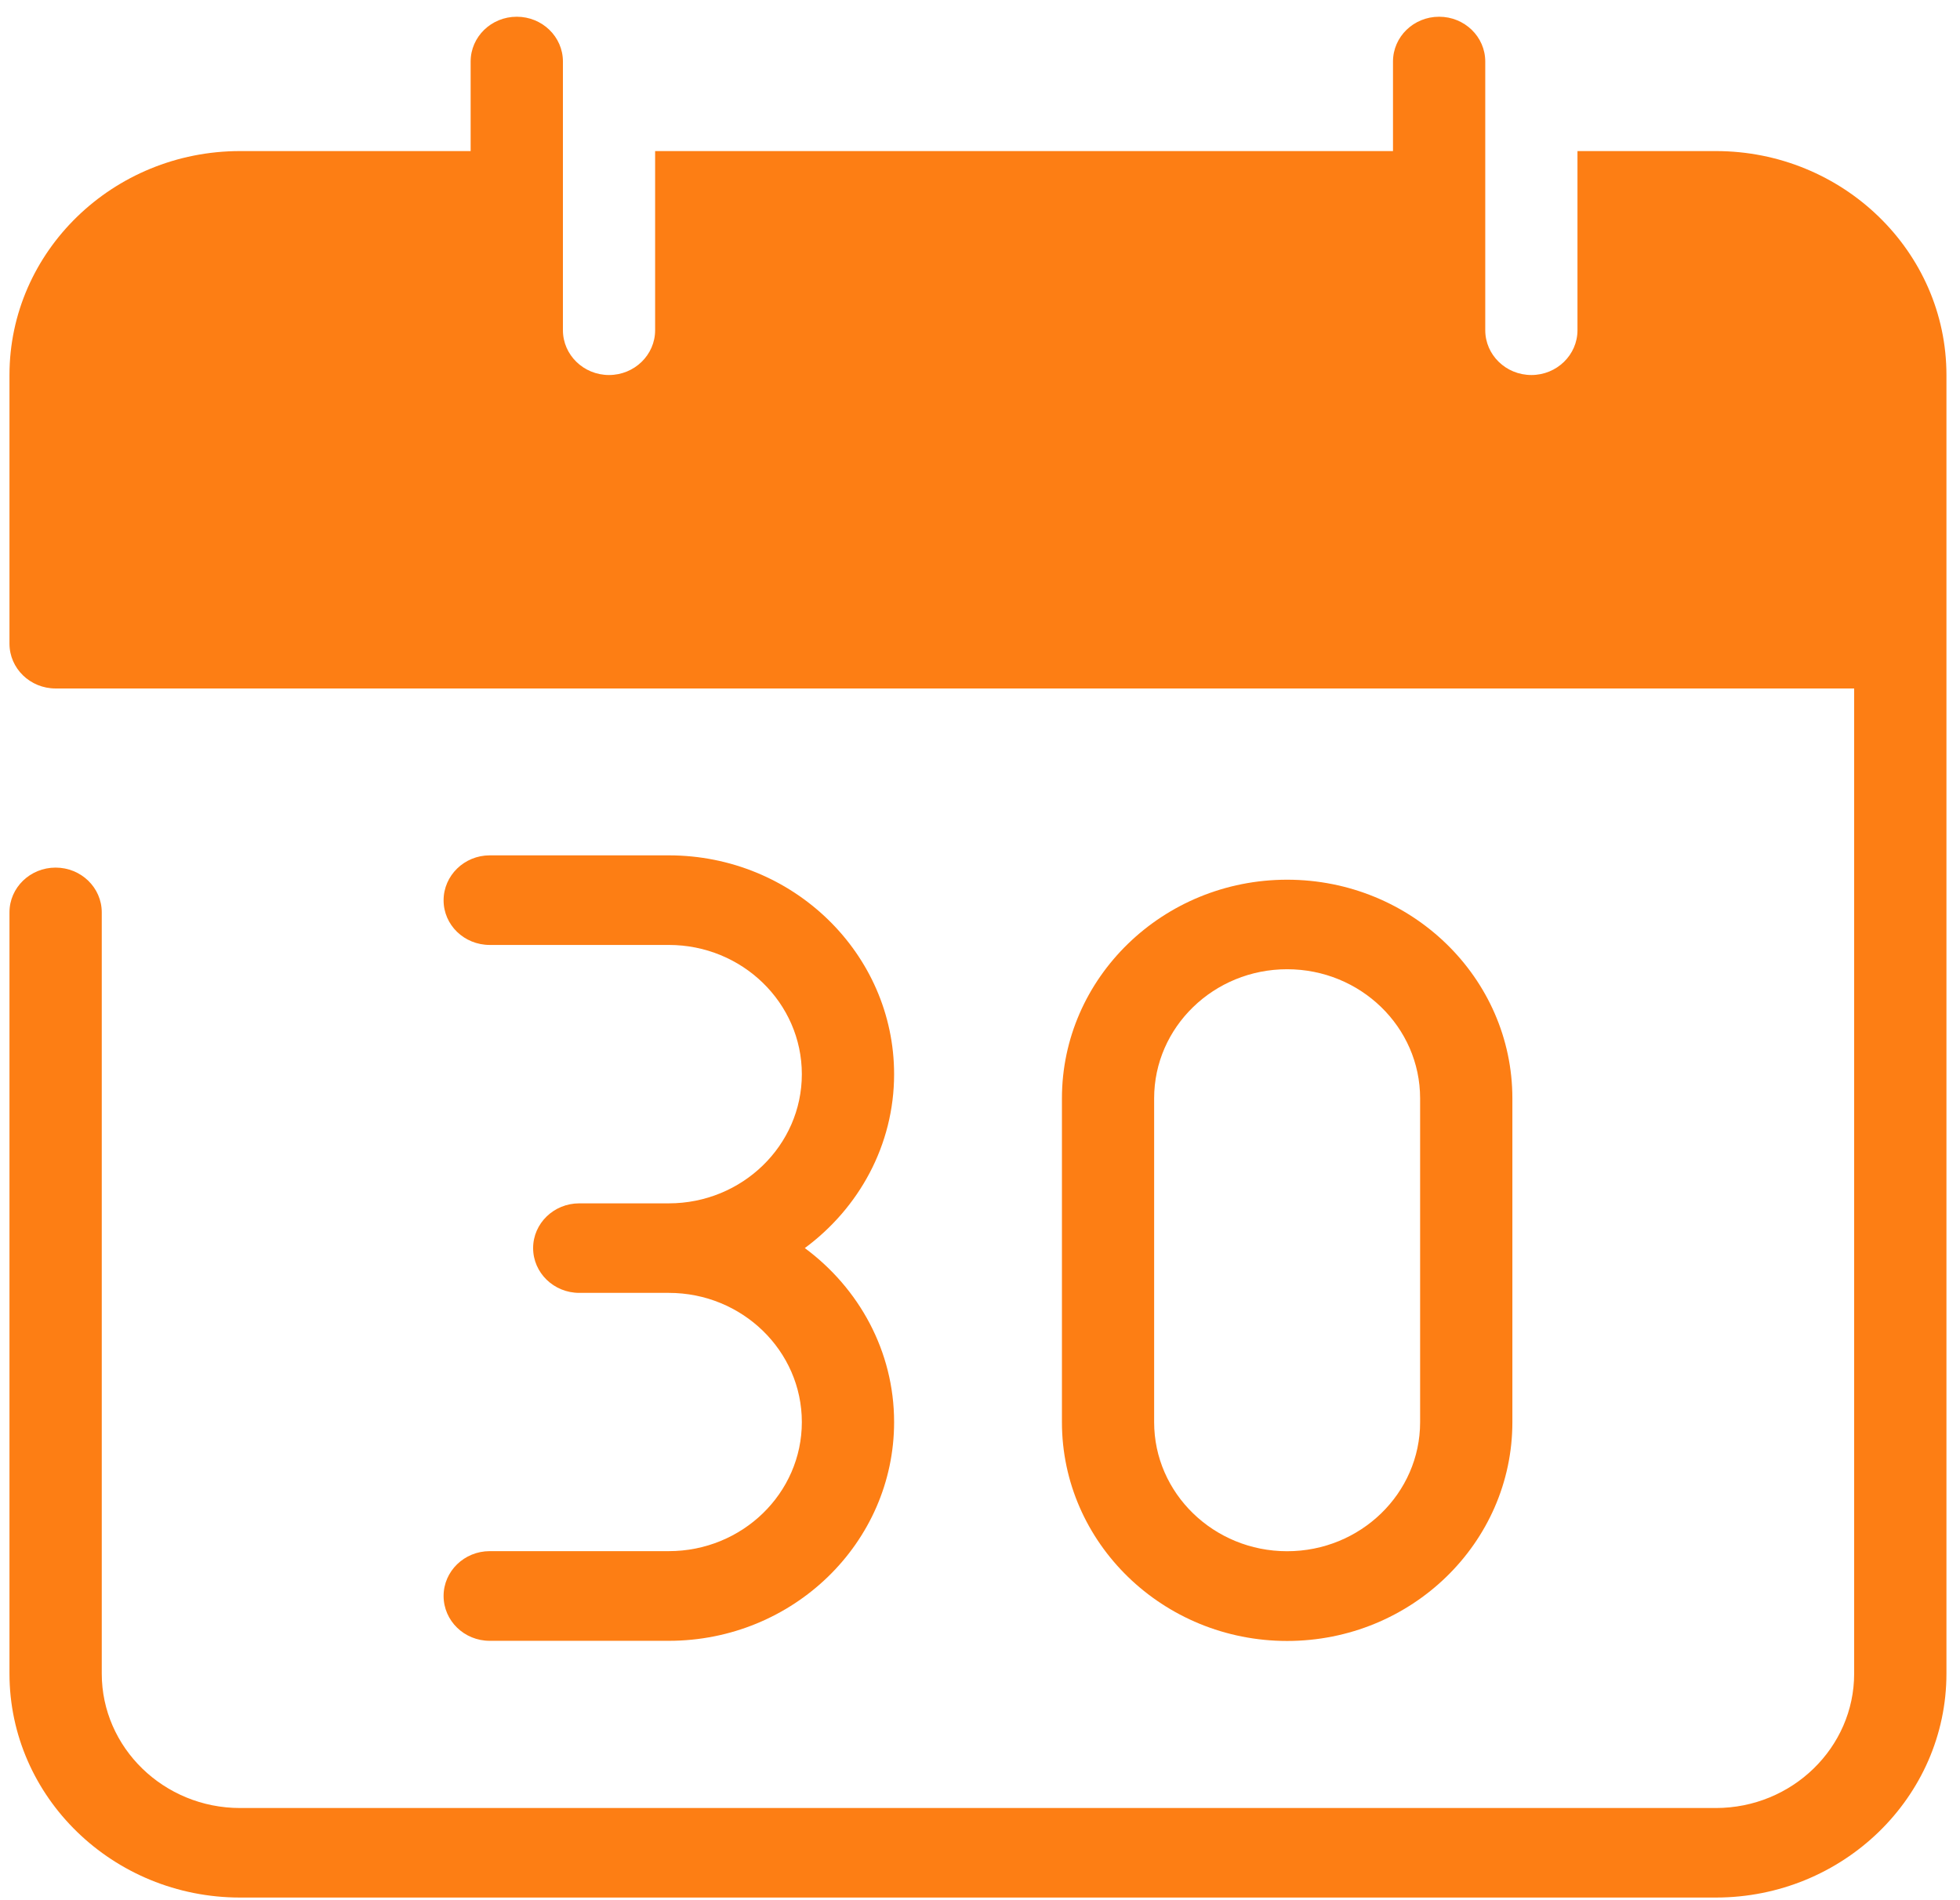
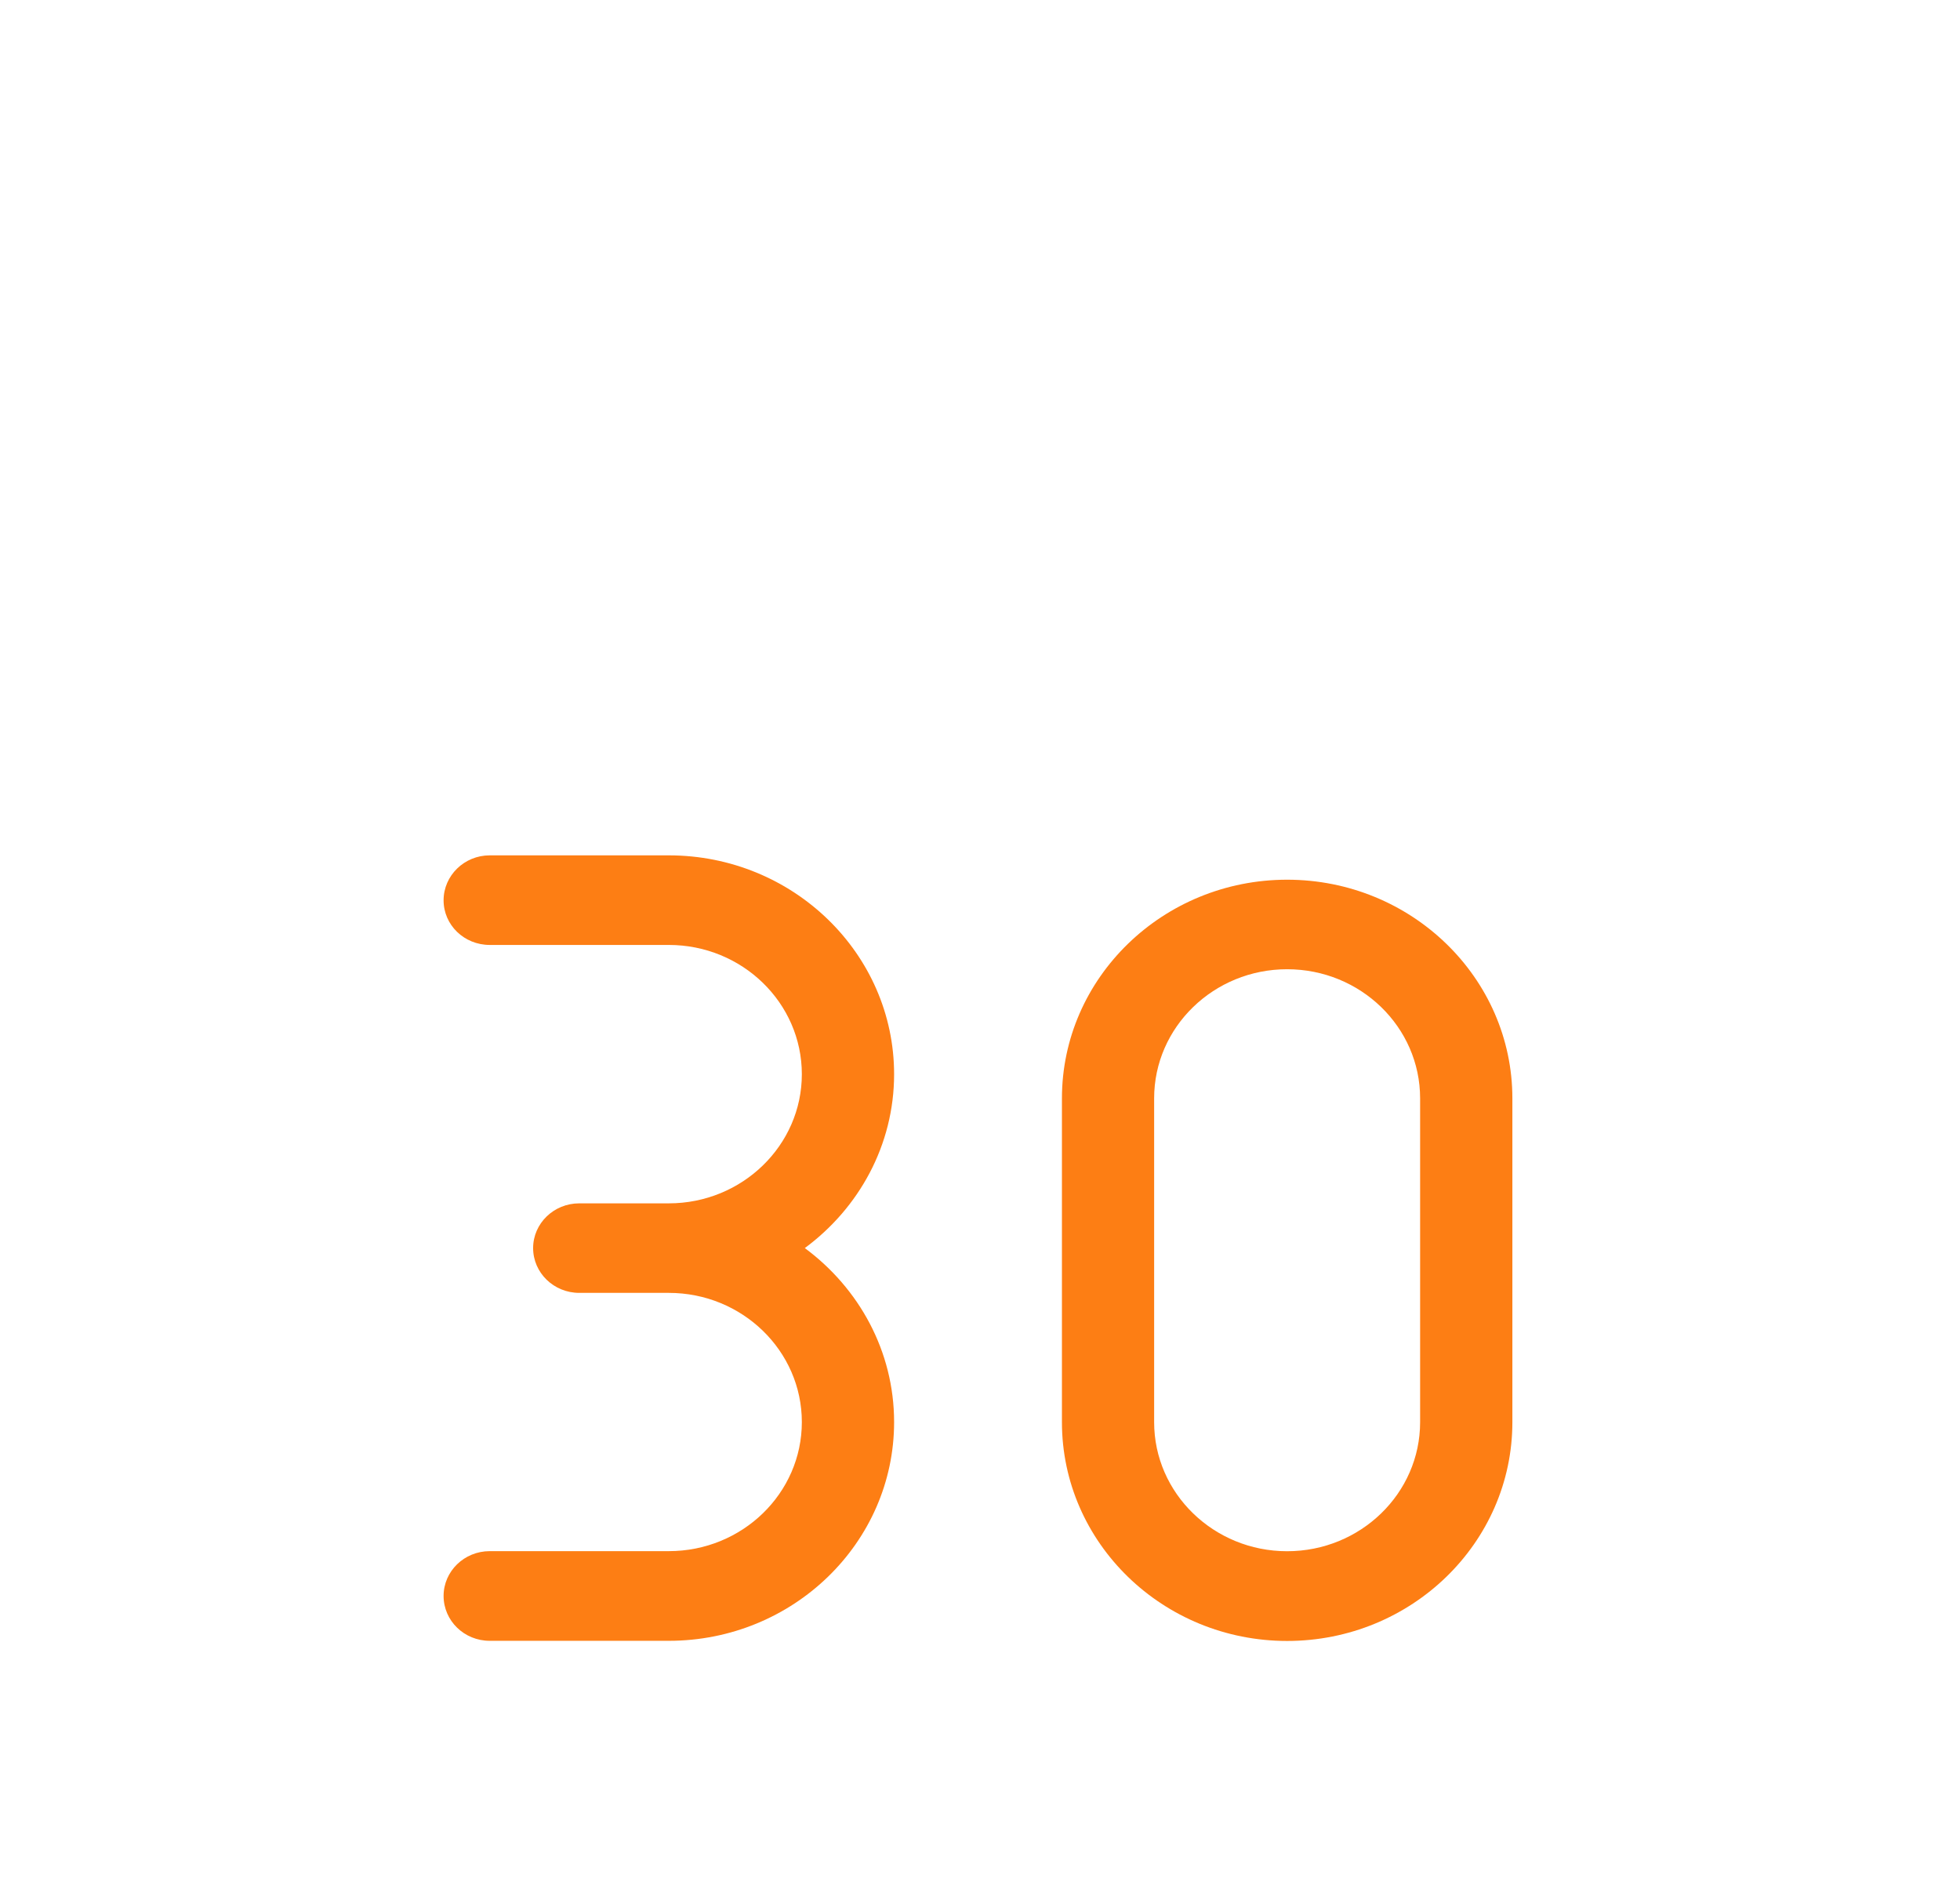
<svg xmlns="http://www.w3.org/2000/svg" width="97" height="94" viewBox="0 0 97 94" fill="none">
  <path d="M57.118 70.369V54.347C57.118 50.818 60.072 47.958 63.699 47.958C67.331 47.958 70.281 50.818 70.281 54.347V70.369C70.281 73.894 67.331 76.755 63.699 76.755C60.072 76.755 57.118 73.894 57.118 70.369ZM74.847 70.369V54.347C74.847 48.379 69.847 43.528 63.699 43.528C57.555 43.528 52.555 48.379 52.555 54.347V70.369C52.555 76.344 57.555 81.195 63.699 81.195C69.847 81.195 74.847 76.344 74.847 70.369Z" fill="#FD7E14" />
  <path d="M33.098 76.751H24.236C22.975 76.751 21.953 77.746 21.953 78.967C21.953 80.196 22.975 81.188 24.236 81.188H33.098C39.249 81.188 44.249 76.336 44.249 70.365C44.249 66.853 42.507 63.735 39.83 61.755C42.507 59.779 44.249 56.66 44.249 53.153C44.249 47.184 39.249 42.323 33.098 42.323H24.236C22.975 42.323 21.953 43.325 21.953 44.547C21.953 45.772 22.975 46.756 24.236 46.756H33.098C36.733 46.756 39.683 49.624 39.683 53.153C39.683 56.671 36.733 59.542 33.098 59.542H28.667C27.409 59.542 26.384 60.534 26.384 61.755C26.384 62.98 27.409 63.972 28.667 63.972H33.098C36.733 63.972 39.683 66.84 39.683 70.365C39.683 73.89 36.733 76.751 33.098 76.751Z" fill="#FD7E14" />
-   <path d="M84.915 7.475H78.069V16.339C78.069 17.56 77.047 18.556 75.789 18.556C74.527 18.556 73.505 17.56 73.505 16.339V7.475V3.045C73.505 1.82 72.484 0.828 71.222 0.828C69.96 0.828 68.939 1.82 68.939 3.045V7.475H32.422V16.339C32.422 17.56 31.4 18.556 30.139 18.556C28.88 18.556 27.859 17.56 27.859 16.339V7.475V3.045C27.859 1.82 26.837 0.828 25.575 0.828C24.314 0.828 23.292 1.82 23.292 3.045V7.475H11.882C5.591 7.475 0.469 12.445 0.469 18.556V31.849C0.469 33.074 1.49 34.066 2.752 34.066H91.762V82.81C91.762 86.475 88.69 89.461 84.915 89.461H11.882C8.108 89.461 5.036 86.475 5.036 82.81V45.143C5.036 43.921 4.014 42.929 2.752 42.929C1.49 42.929 0.469 43.921 0.469 45.143V82.81C0.469 88.921 5.591 93.891 11.882 93.891H84.915C91.206 93.891 96.329 88.921 96.329 82.81V31.849V18.556C96.329 12.445 91.206 7.475 84.915 7.475Z" fill="#FD7E14" />
</svg>